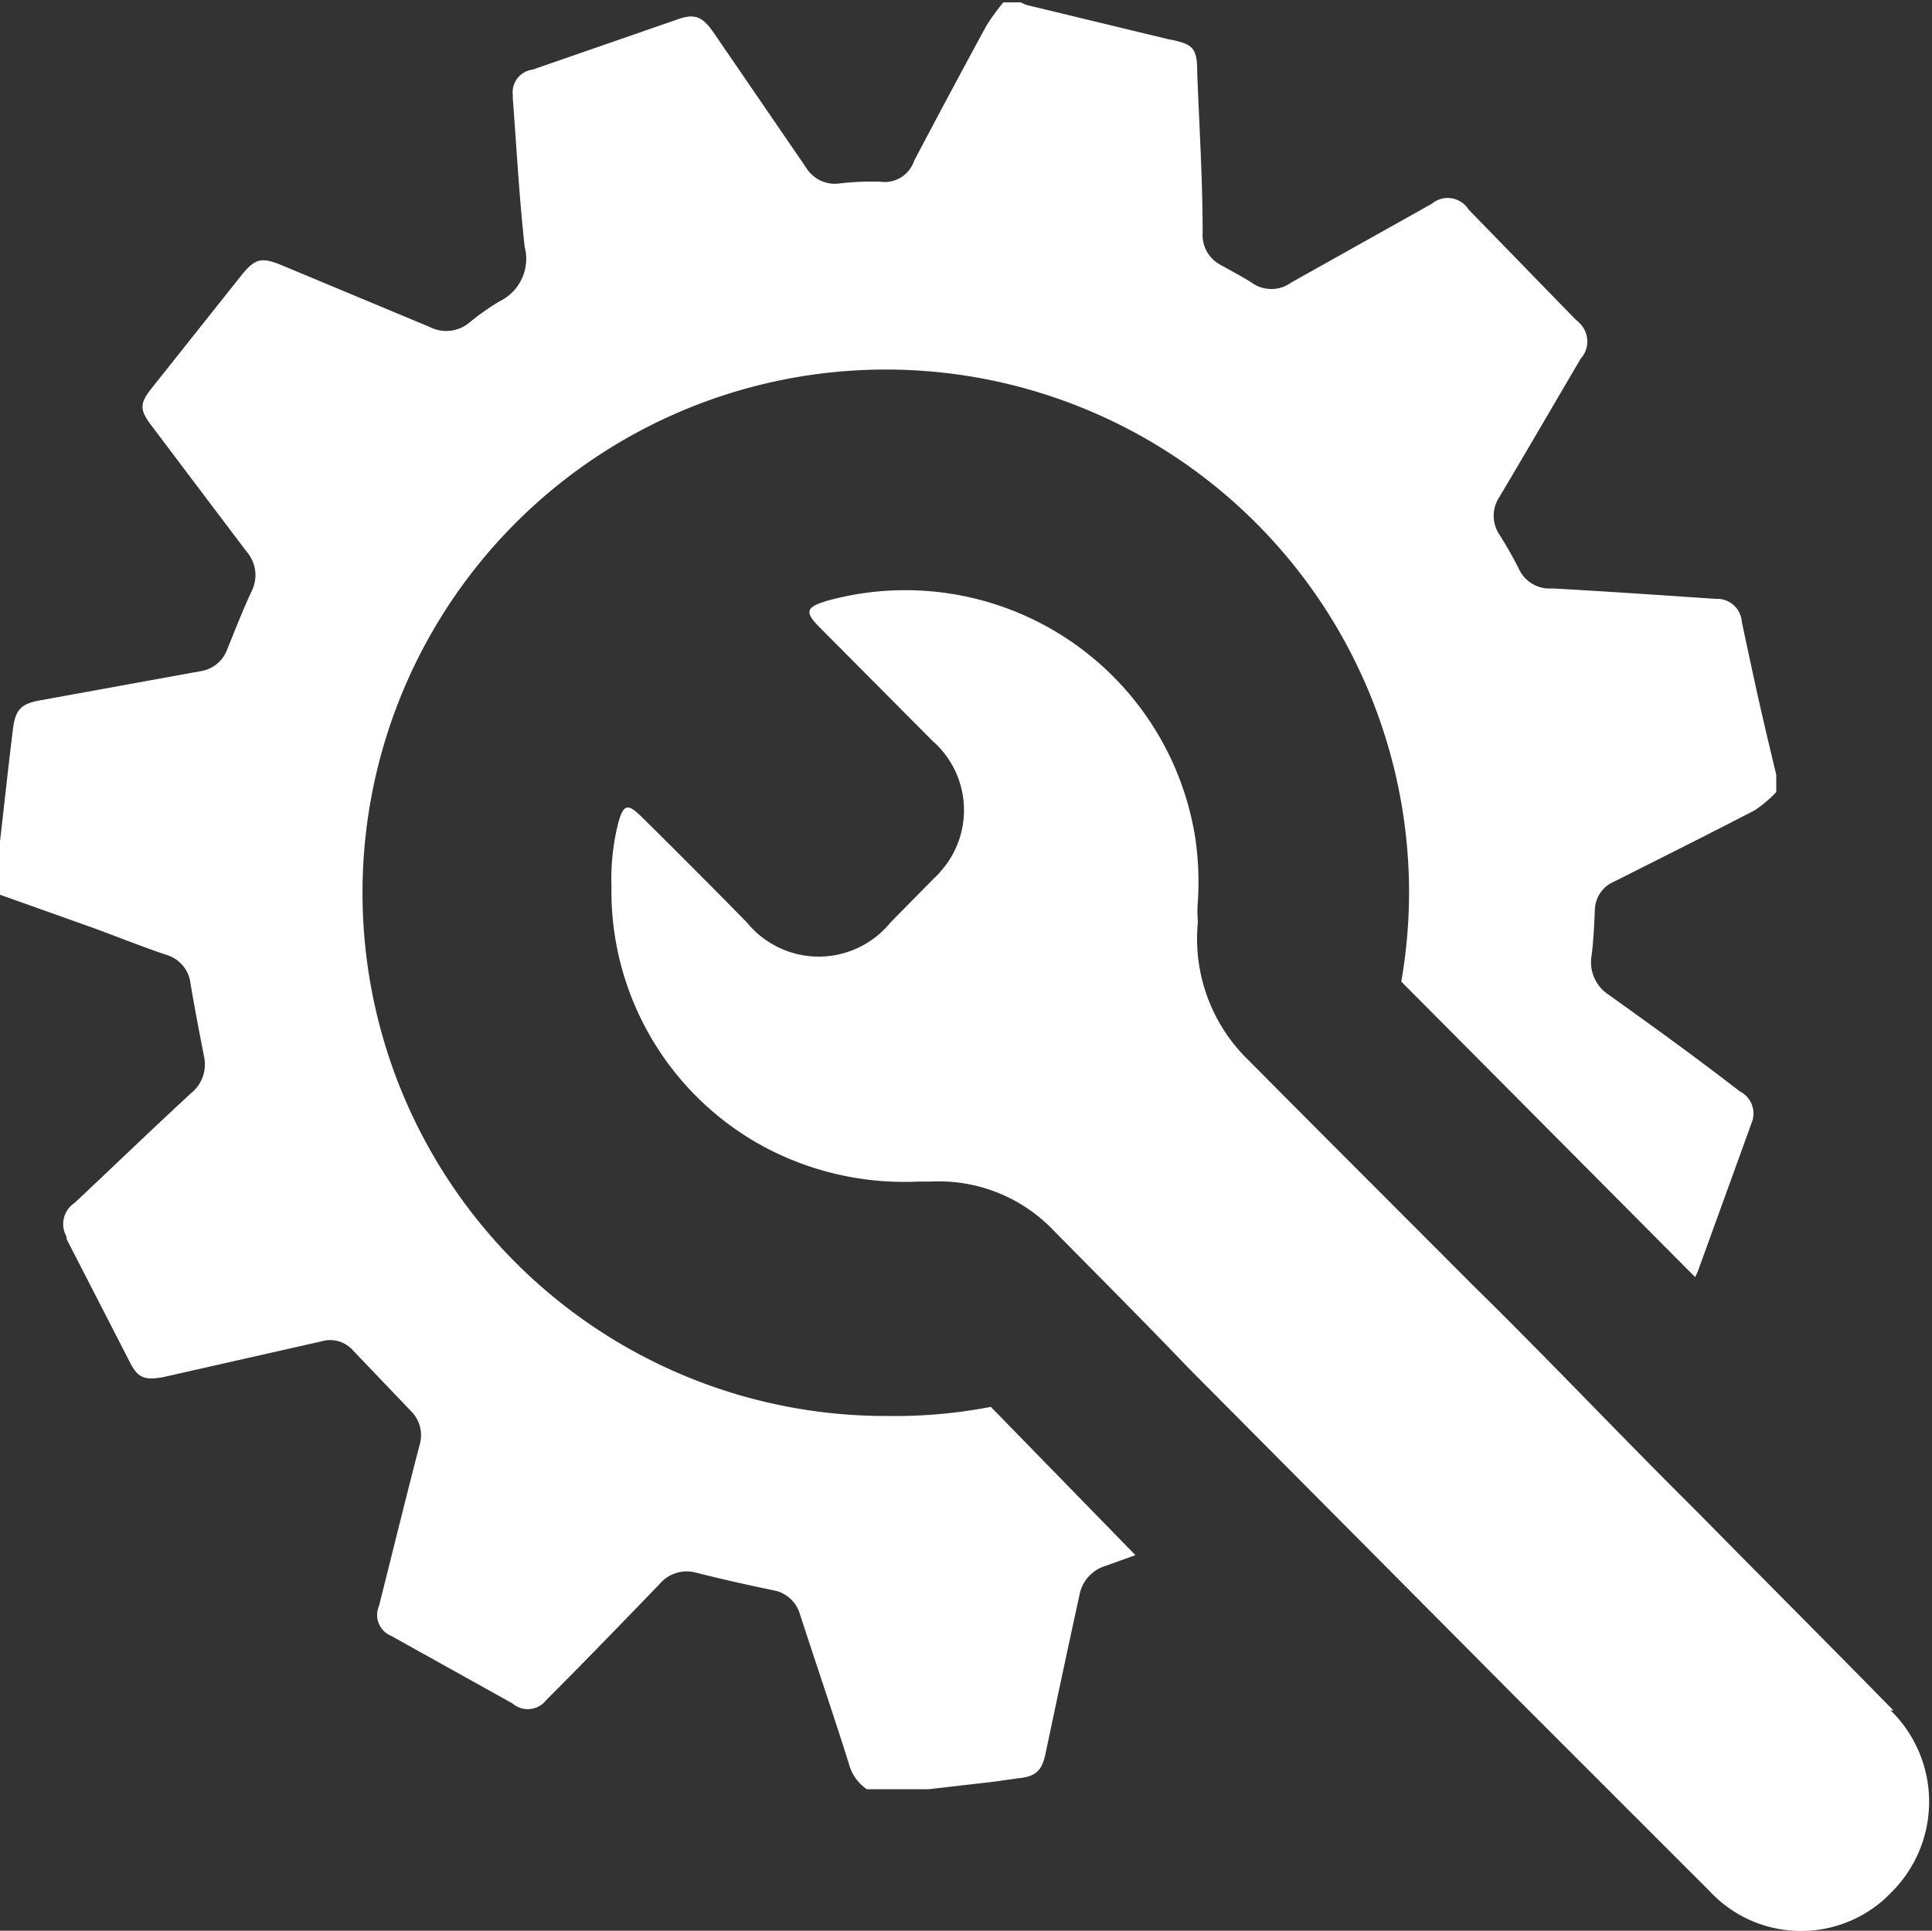
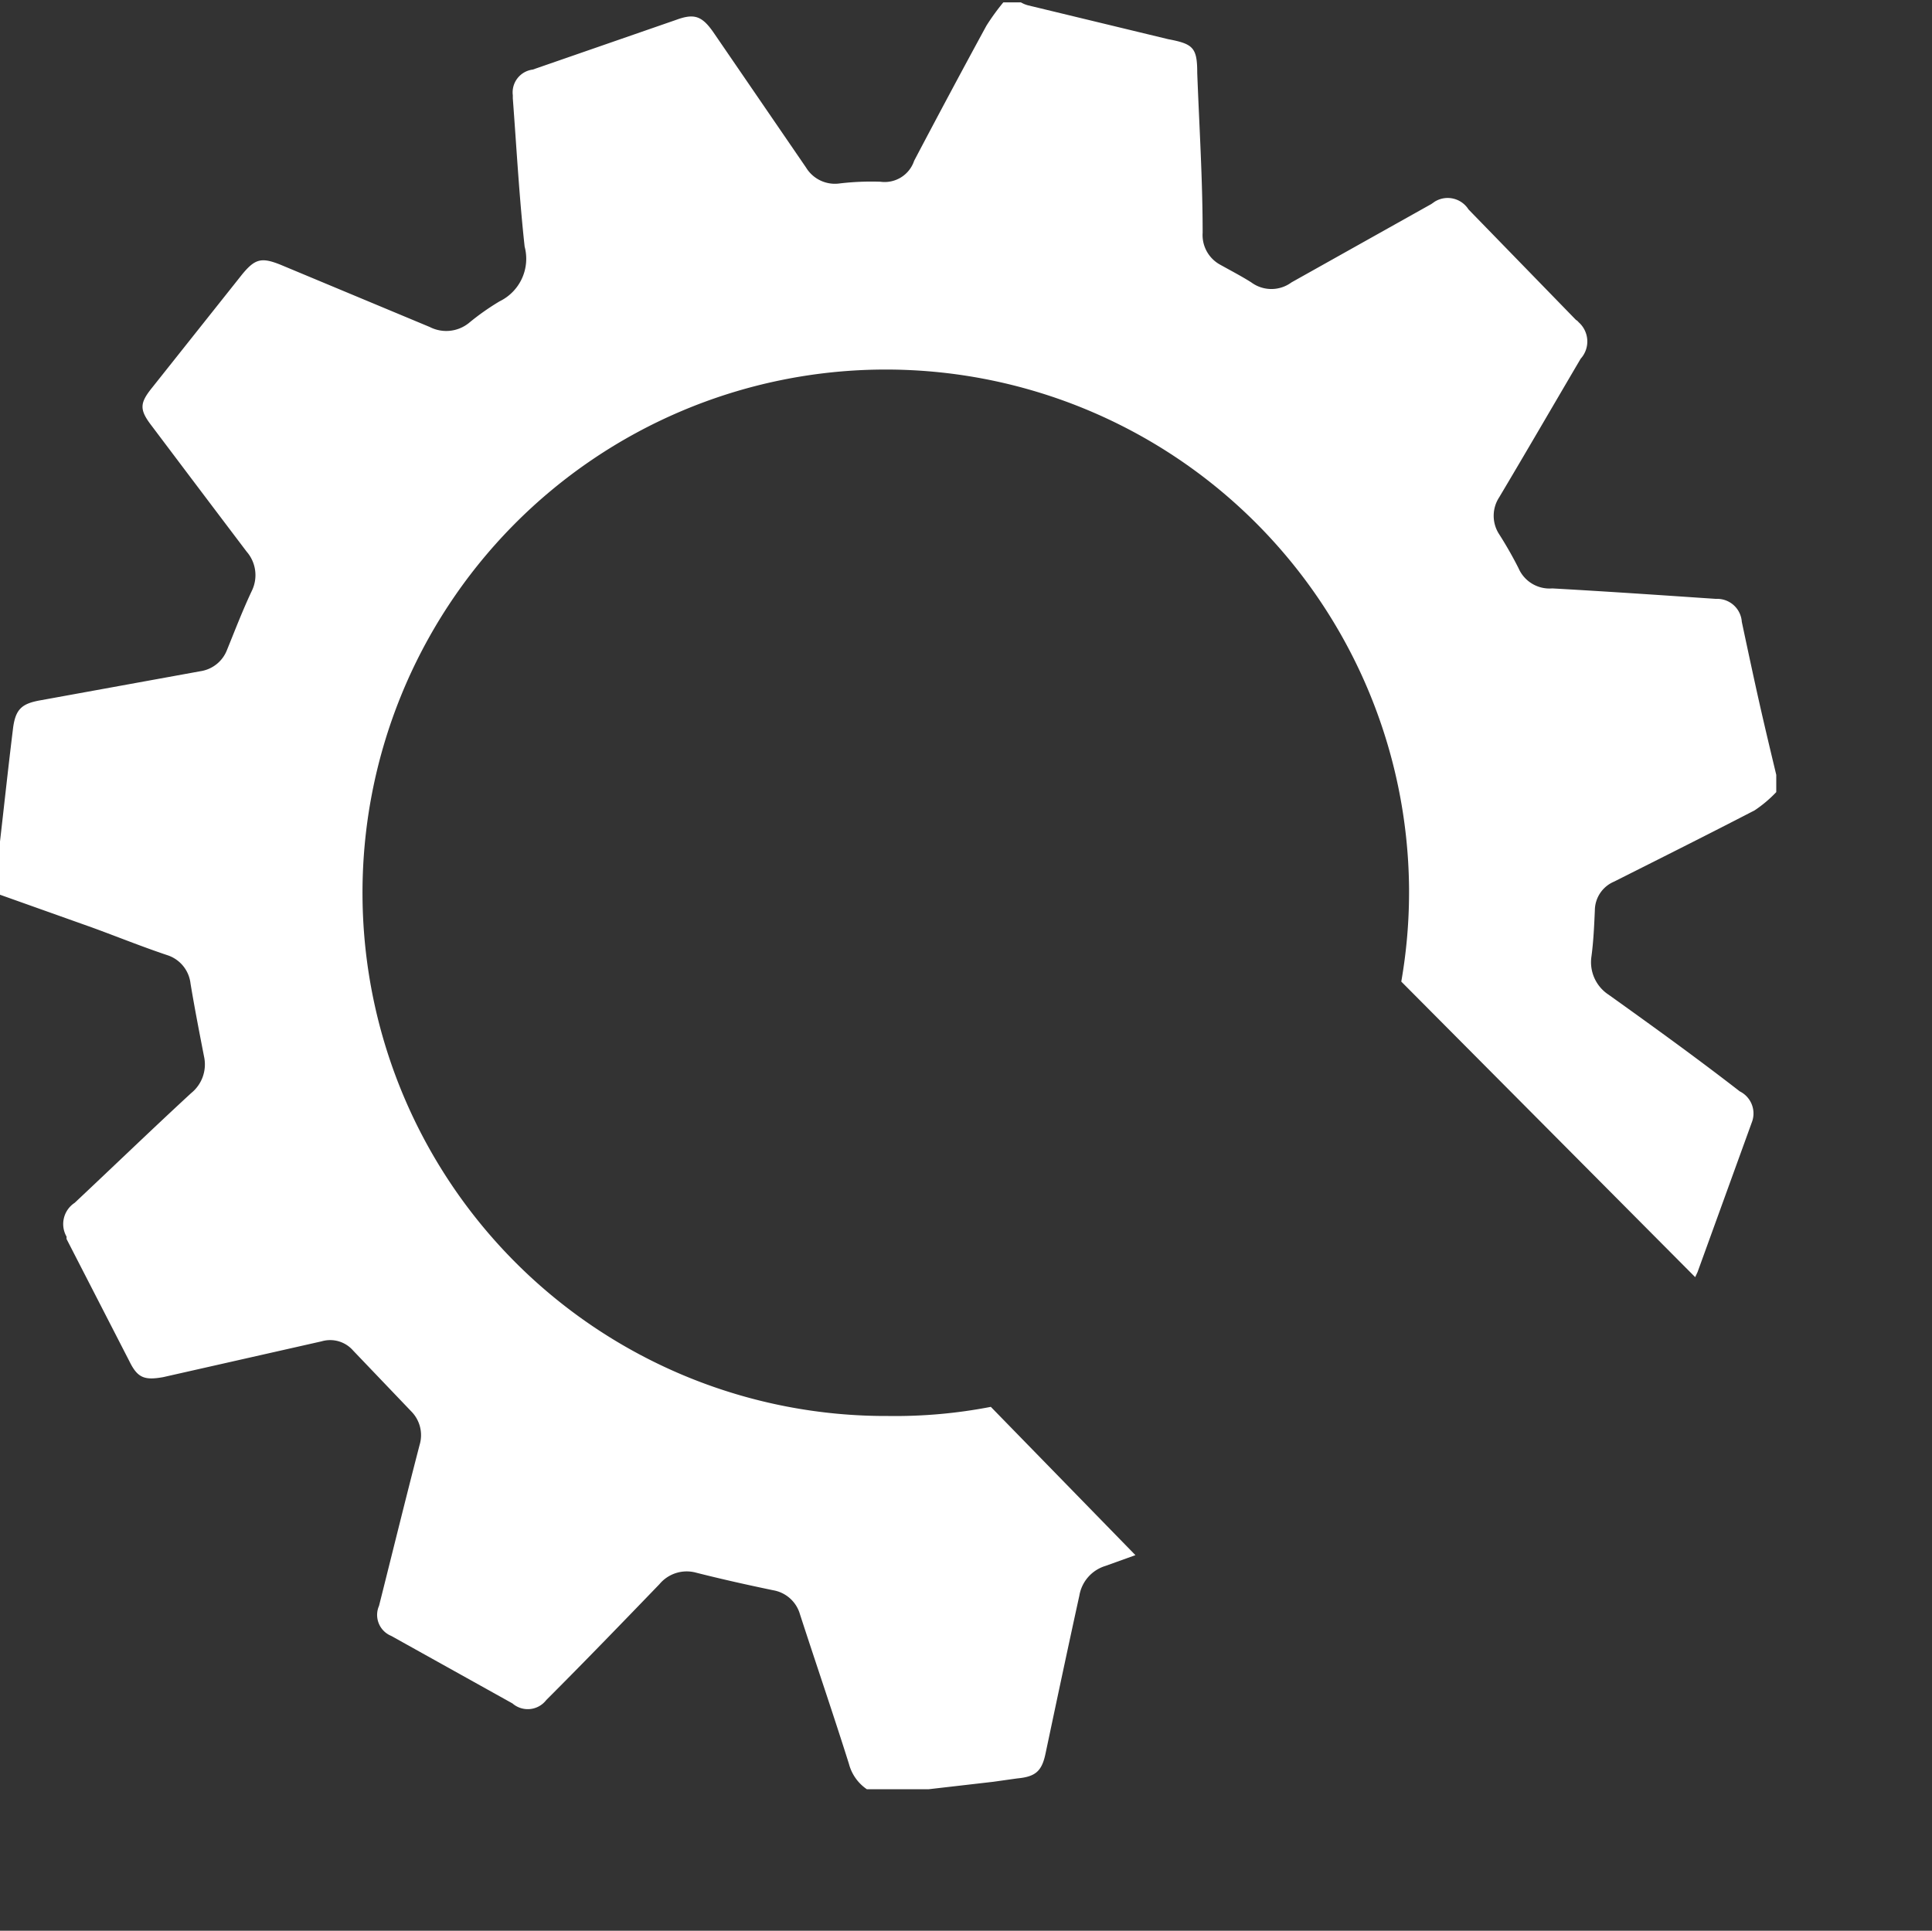
<svg xmlns="http://www.w3.org/2000/svg" id="Calque_1" data-name="Calque 1" viewBox="0 0 57.19 57.16">
  <rect x="0" y="0" width="57.19" height="57.16" fill="#333333" stroke="none" />
  <defs>
    <style>.cls-1{fill:#fff;}</style>
  </defs>
  <path class="cls-1" d="M120,122.2a15.49,15.49,0,1,1,15.38-15.61v.13a15.37,15.37,0,0,1-.23,2.62l8.7,8.75.07-.15,1.62-4.47a.73.73,0,0,0-.37-.88c-1.29-1-2.58-1.93-3.88-2.86a1.15,1.15,0,0,1-.51-1.14c.06-.45.08-.91.1-1.36a.93.93,0,0,1,.57-.85c1.39-.7,2.79-1.4,4.16-2.11a3.73,3.73,0,0,0,.64-.54v-.51c-.17-.71-.34-1.42-.5-2.13s-.35-1.6-.52-2.4a.73.73,0,0,0-.77-.68h0c-1.61-.11-3.23-.22-4.84-.31a1,1,0,0,1-1-.6,11.6,11.6,0,0,0-.57-1,1,1,0,0,1,0-1.1c.81-1.36,1.61-2.74,2.41-4.1a.76.76,0,0,0-.06-1.08.27.27,0,0,0-.08-.07l-3.18-3.27a.73.73,0,0,0-1-.23l-.1.07-4.14,2.32a1,1,0,0,1-1.19,0c-.3-.19-.63-.36-.95-.54a1,1,0,0,1-.49-.93c0-1.57-.1-3.15-.16-4.73,0-.75-.12-.86-.86-1l-4.14-1a.85.85,0,0,1-.22-.09h-.52a6.72,6.72,0,0,0-.5.69c-.73,1.34-1.44,2.67-2.14,4a.92.92,0,0,1-1,.62,8,8,0,0,0-1.2.05,1,1,0,0,1-1-.47l-2.74-4c-.34-.49-.57-.57-1.11-.37l-4.24,1.47a.68.68,0,0,0-.59.76s0,.06,0,.09c.11,1.46.19,2.93.35,4.39a1.4,1.4,0,0,1-.74,1.62,7.28,7.28,0,0,0-.92.65,1.07,1.07,0,0,1-1.15.11l-4.41-1.84c-.57-.23-.76-.18-1.14.28l-2.67,3.36c-.37.46-.38.65,0,1.14q1.4,1.86,2.8,3.71a1.06,1.06,0,0,1,.16,1.15c-.27.57-.5,1.17-.74,1.76a1,1,0,0,1-.78.63l-4.73.86c-.57.1-.76.26-.83.88-.14,1.14-.26,2.26-.39,3.39a2.29,2.29,0,0,1-.07.28v1.18l2.81,1c.74.27,1.48.57,2.23.82a1,1,0,0,1,.68.84c.12.72.26,1.44.4,2.16a1.09,1.09,0,0,1-.38,1.08c-1.16,1.07-2.3,2.17-3.45,3.25a.75.75,0,0,0-.24,1l0,.07,1.86,3.62c.24.49.44.57,1,.47l4.69-1.06a.9.9,0,0,1,.93.27l1.72,1.8a1,1,0,0,1,.25,1c-.41,1.58-.8,3.17-1.2,4.76a.67.67,0,0,0,.36.89l0,0,3.59,2a.69.69,0,0,0,1-.1l0,0c1.15-1.15,2.25-2.29,3.35-3.43a1.05,1.05,0,0,1,1.09-.34c.75.19,1.51.36,2.28.52a1,1,0,0,1,.79.71c.48,1.48,1,3,1.45,4.43a1.31,1.31,0,0,0,.53.75h1.83l1.91-.22.71-.1c.54-.05.73-.21.84-.74.33-1.56.66-3.12,1-4.67a1.11,1.11,0,0,1,.77-.88l.89-.32L123,121.93a14.89,14.89,0,0,1-3.06.27" transform="translate(-93.67 -80.28)" />
-   <path class="cls-1" d="M149.72,130.92c-1.89-1.93-3.81-3.85-5.71-5.78l-.66-.66c-2-2-4-4.11-6.08-6.15-2.22-2.23-4.44-4.44-6.65-6.67a5,5,0,0,1-1.49-4.09,3.23,3.23,0,0,1,0-.62,9.14,9.14,0,0,0-.07-1.81,8.69,8.69,0,0,0-10.92-7.07c-.62.19-.66.33-.2.79l3.34,3.36a2.72,2.72,0,0,1,.24,3.85,1.34,1.34,0,0,1-.2.21l-1.29,1.31a2.74,2.74,0,0,1-4.25,0q-1.56-1.59-3.14-3.15c-.39-.38-.51-.34-.66.17a6.76,6.76,0,0,0-.21,1.9,8.6,8.6,0,0,0,4.46,7.69,8.8,8.8,0,0,0,4.63,1.06h.38a4.69,4.69,0,0,1,3.62,1.45c1.35,1.37,2.7,2.72,4,4.08l9.69,9.75,5.72,5.72a3.7,3.7,0,0,0,5.23.2l.13-.13a3.78,3.78,0,0,0,.07-5.35l-.07-.06" transform="translate(-93.67 -80.28)" />
</svg>